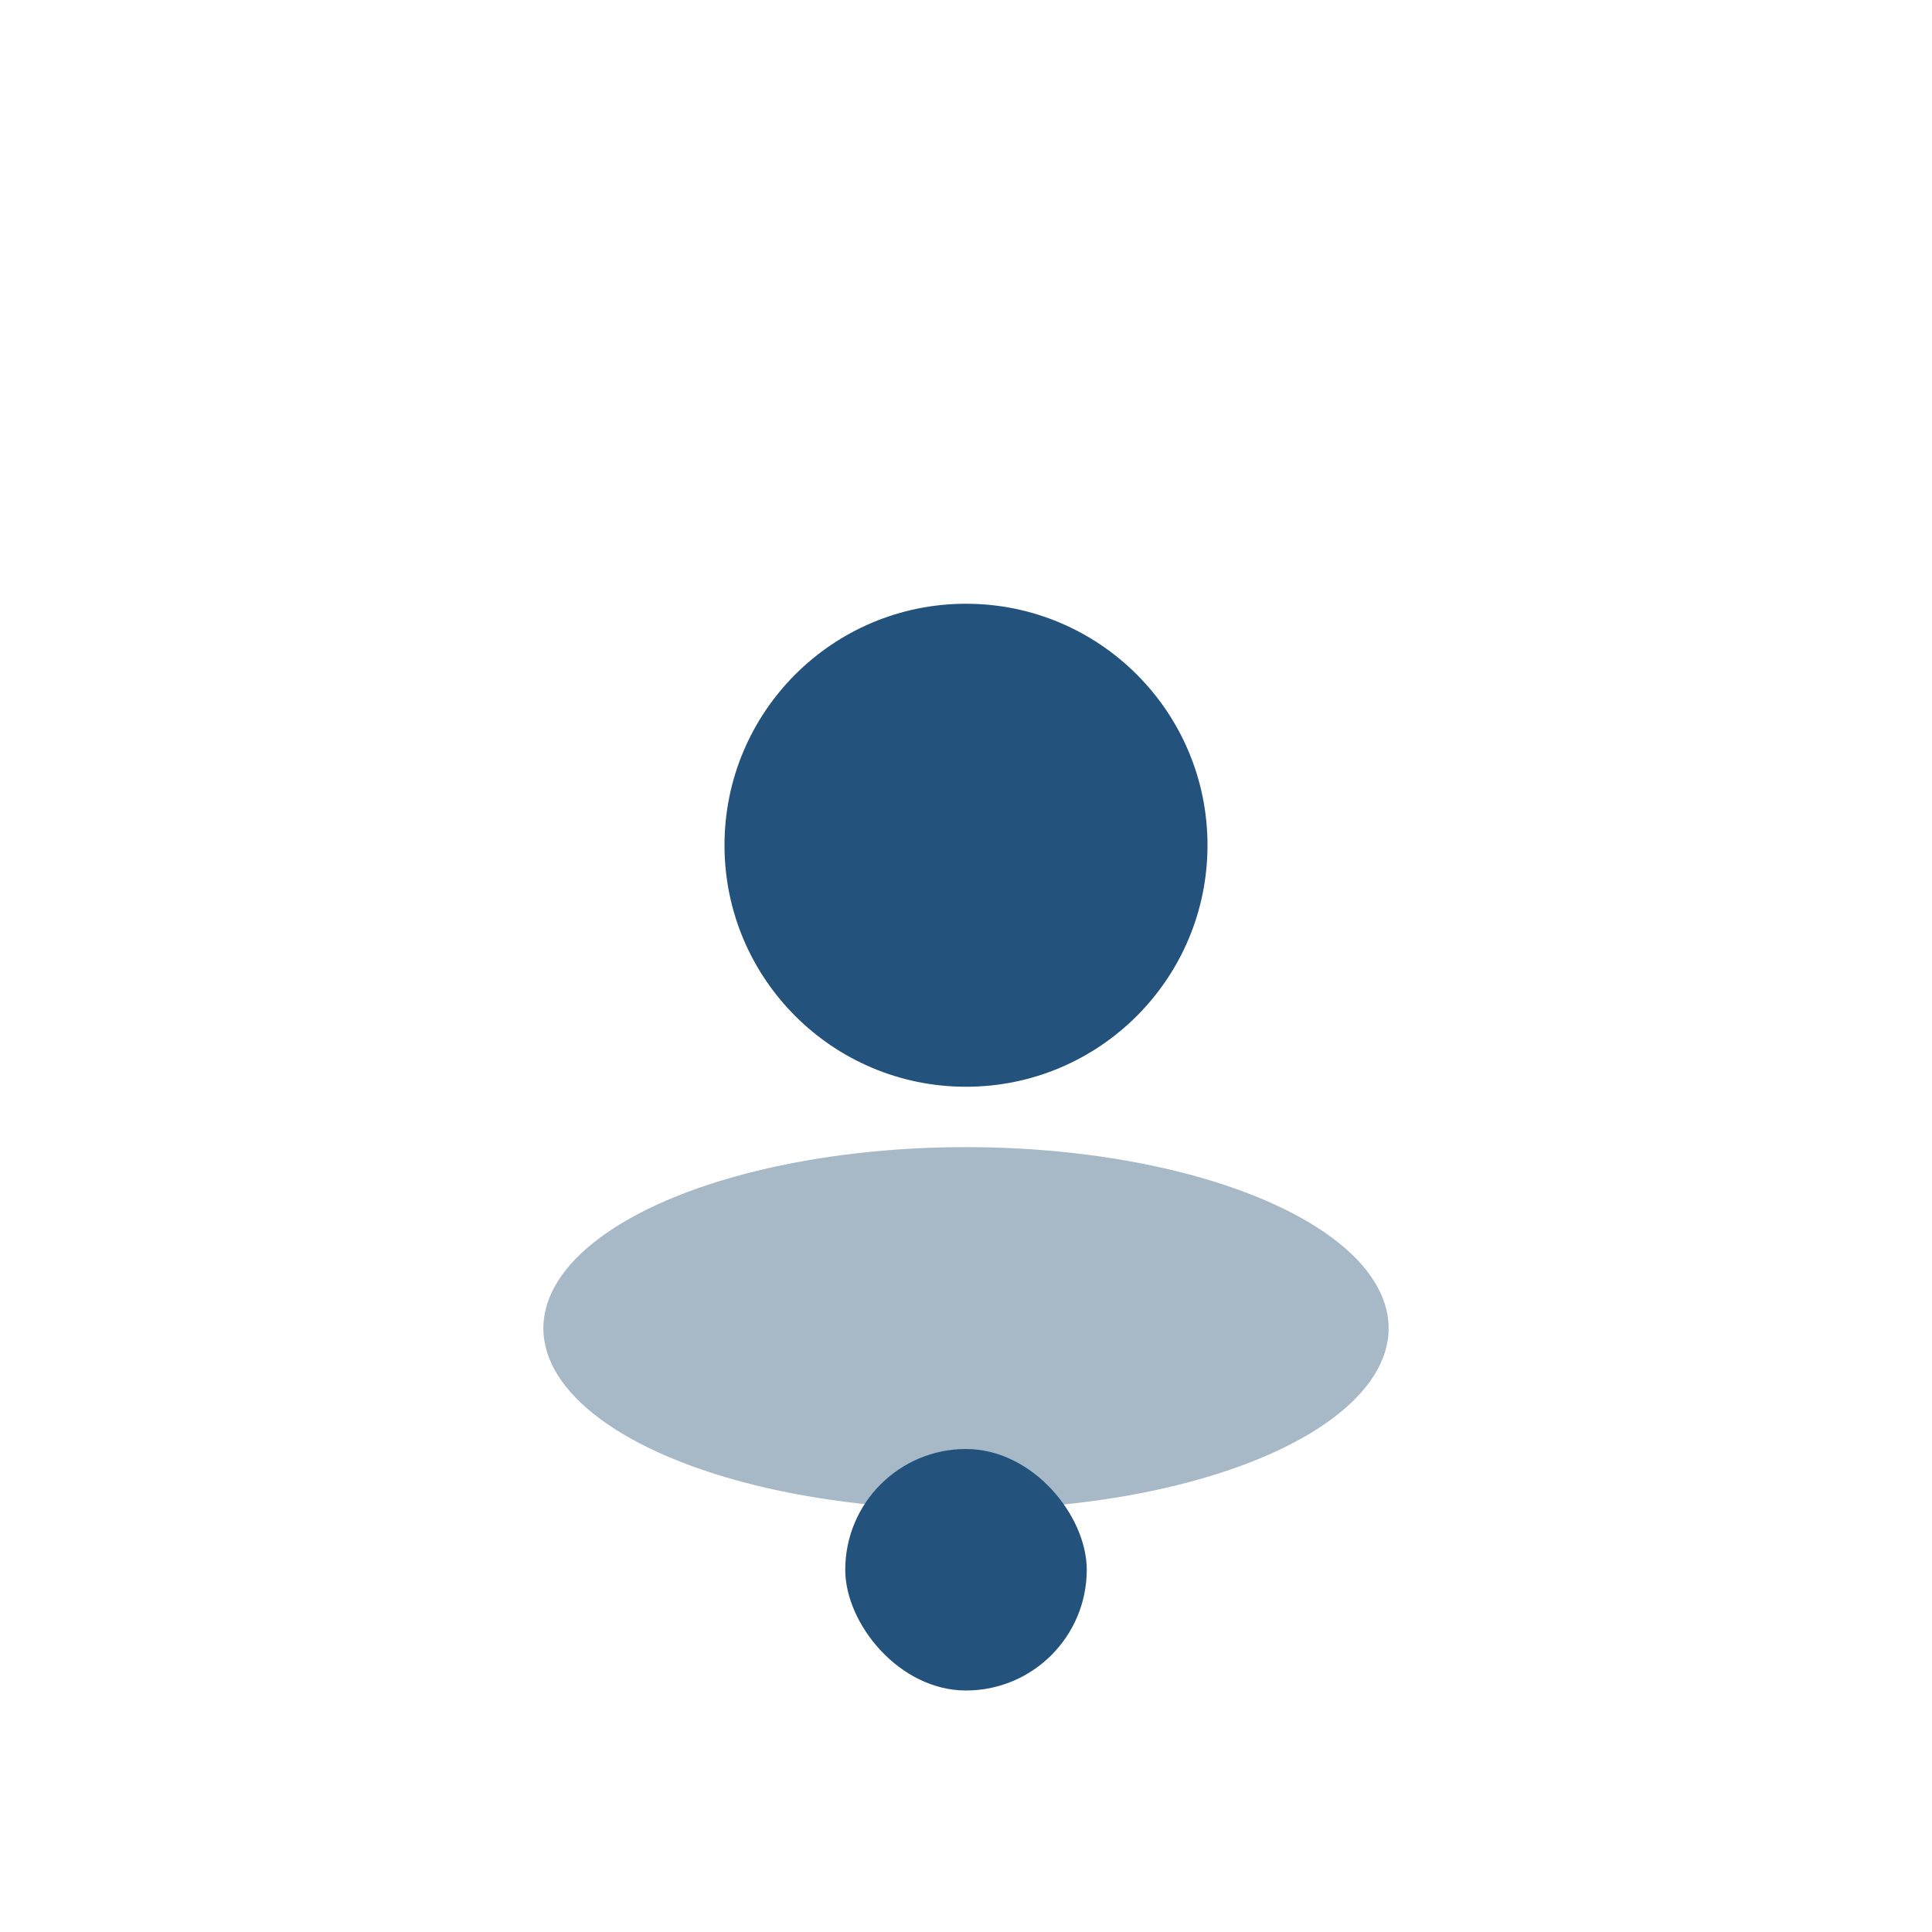
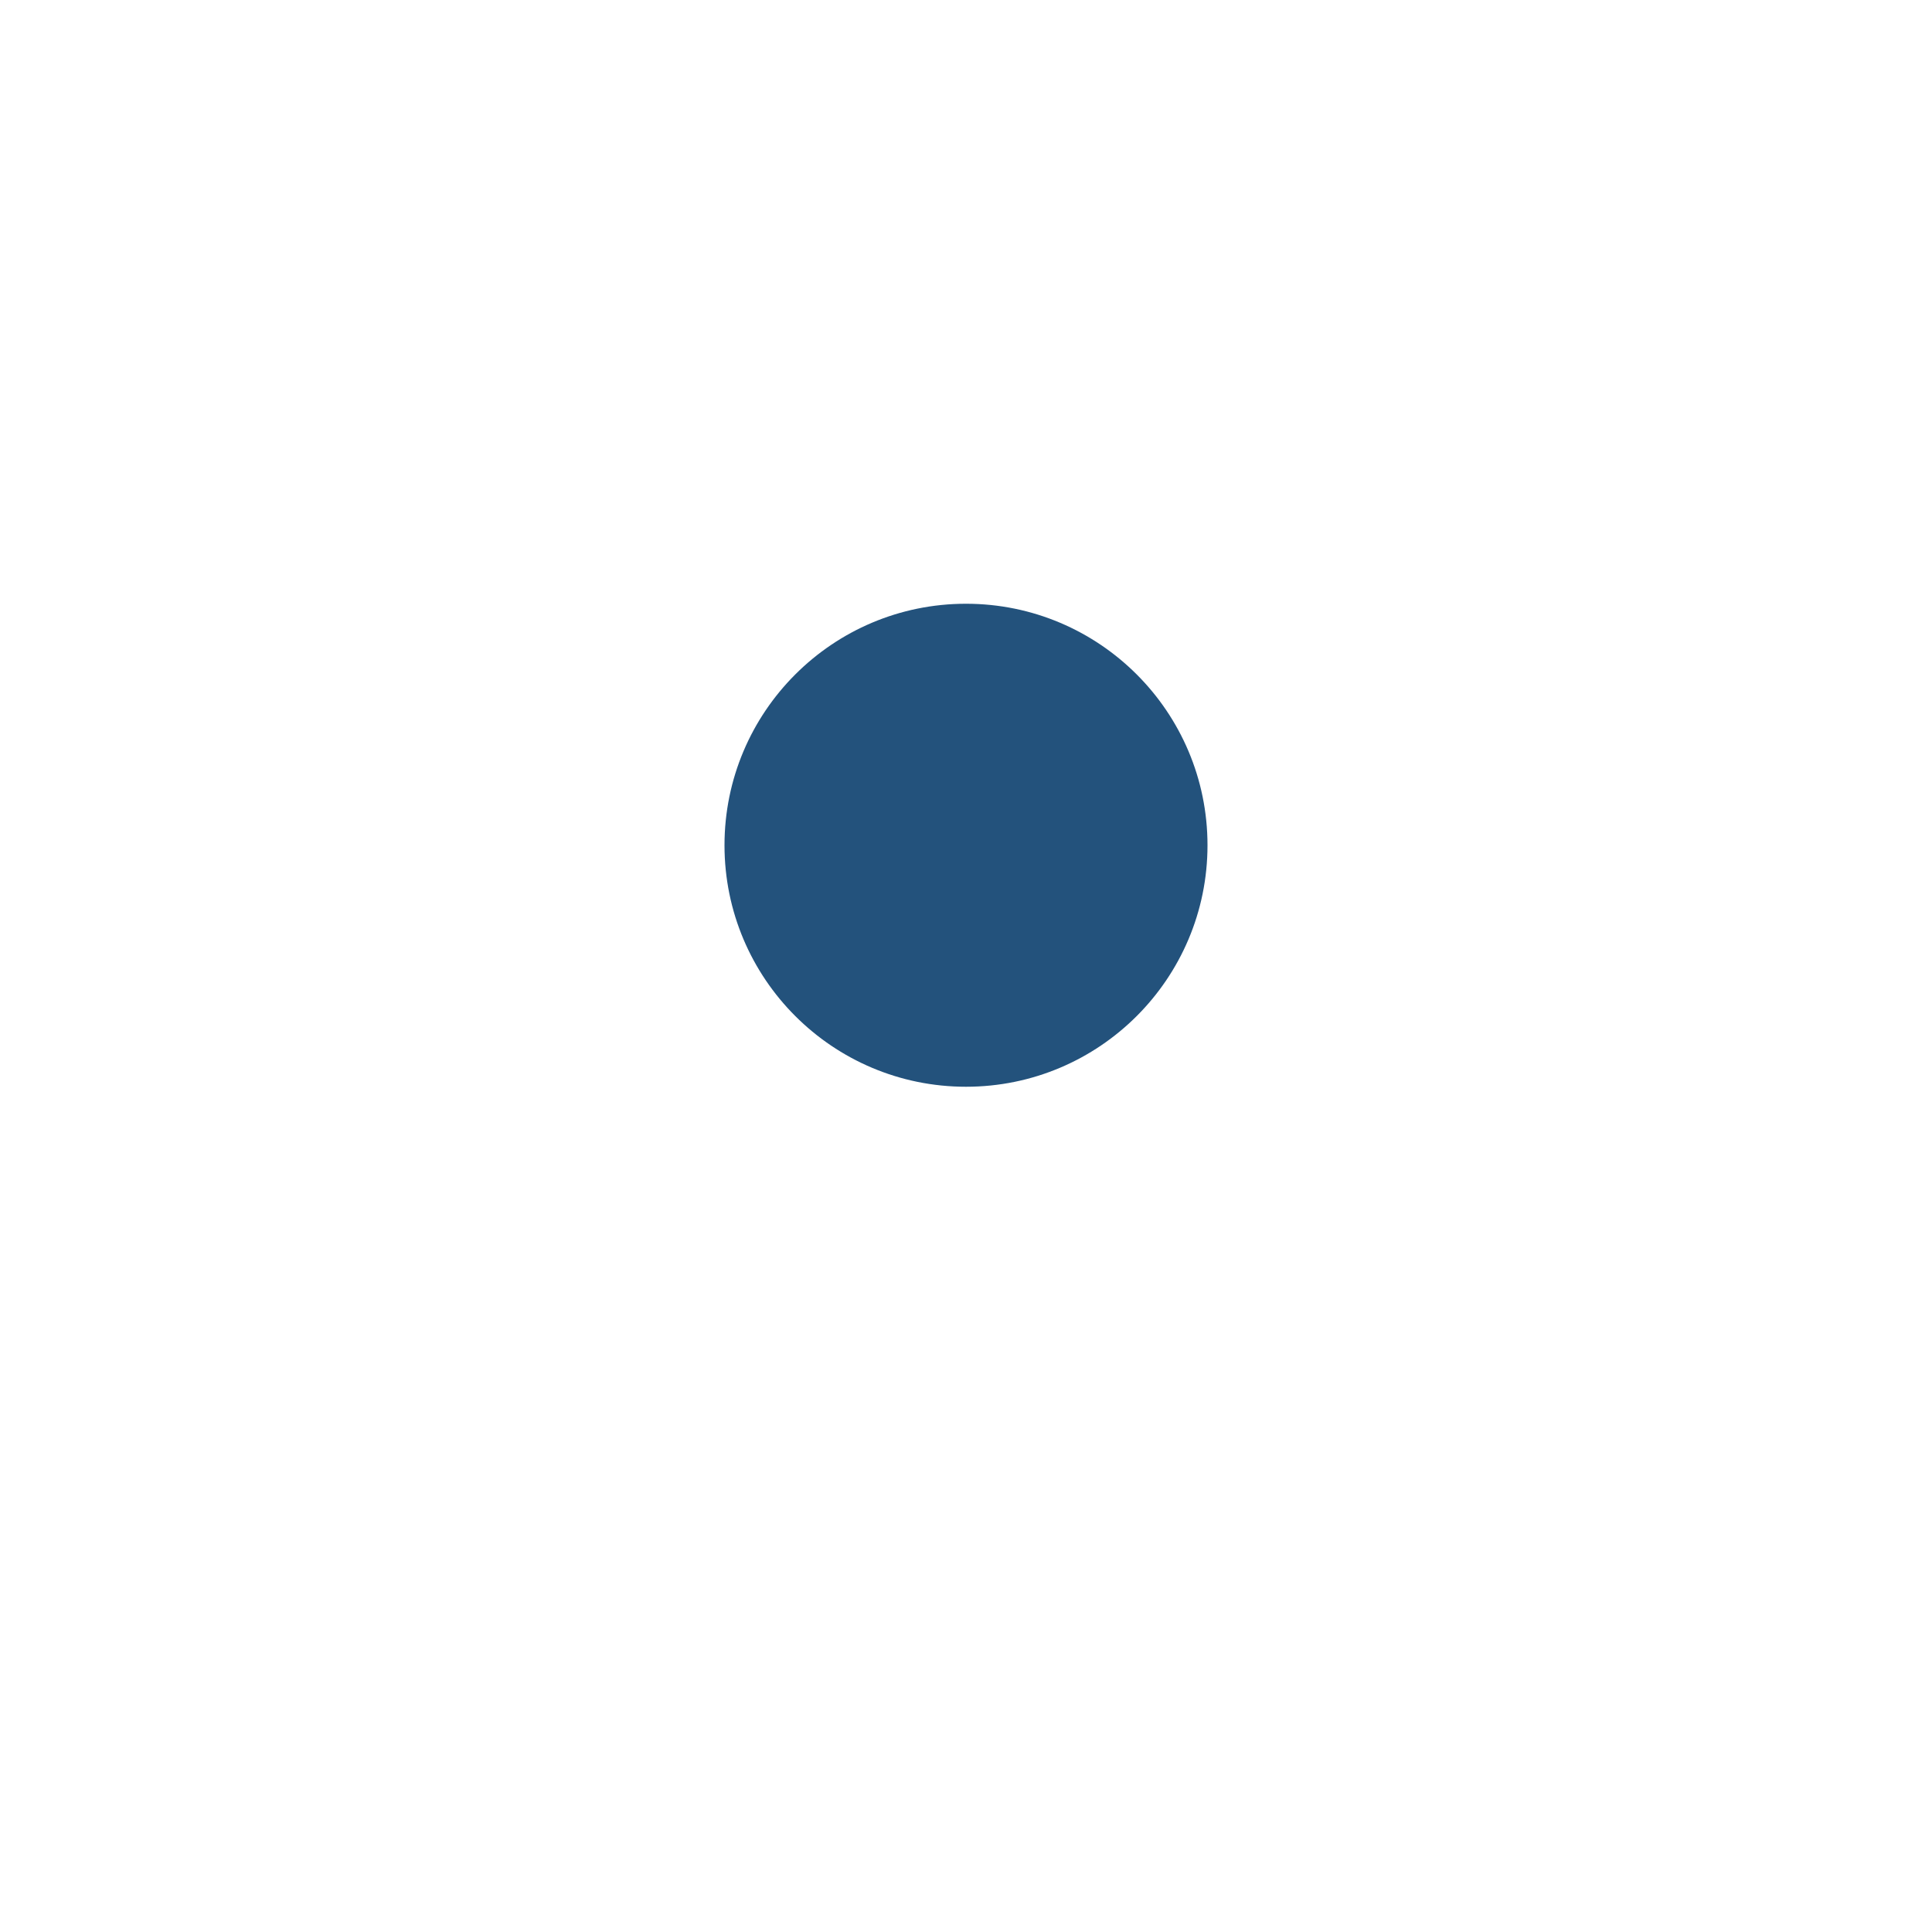
<svg xmlns="http://www.w3.org/2000/svg" width="32" height="32" viewBox="0 0 32 32">
  <circle cx="16" cy="14" r="4" fill="#23527C" />
-   <ellipse cx="16" cy="22" rx="7" ry="3" fill="#A7B8C7" />
-   <rect x="14" y="24" width="4" height="4" rx="2" fill="#23527C" />
</svg>